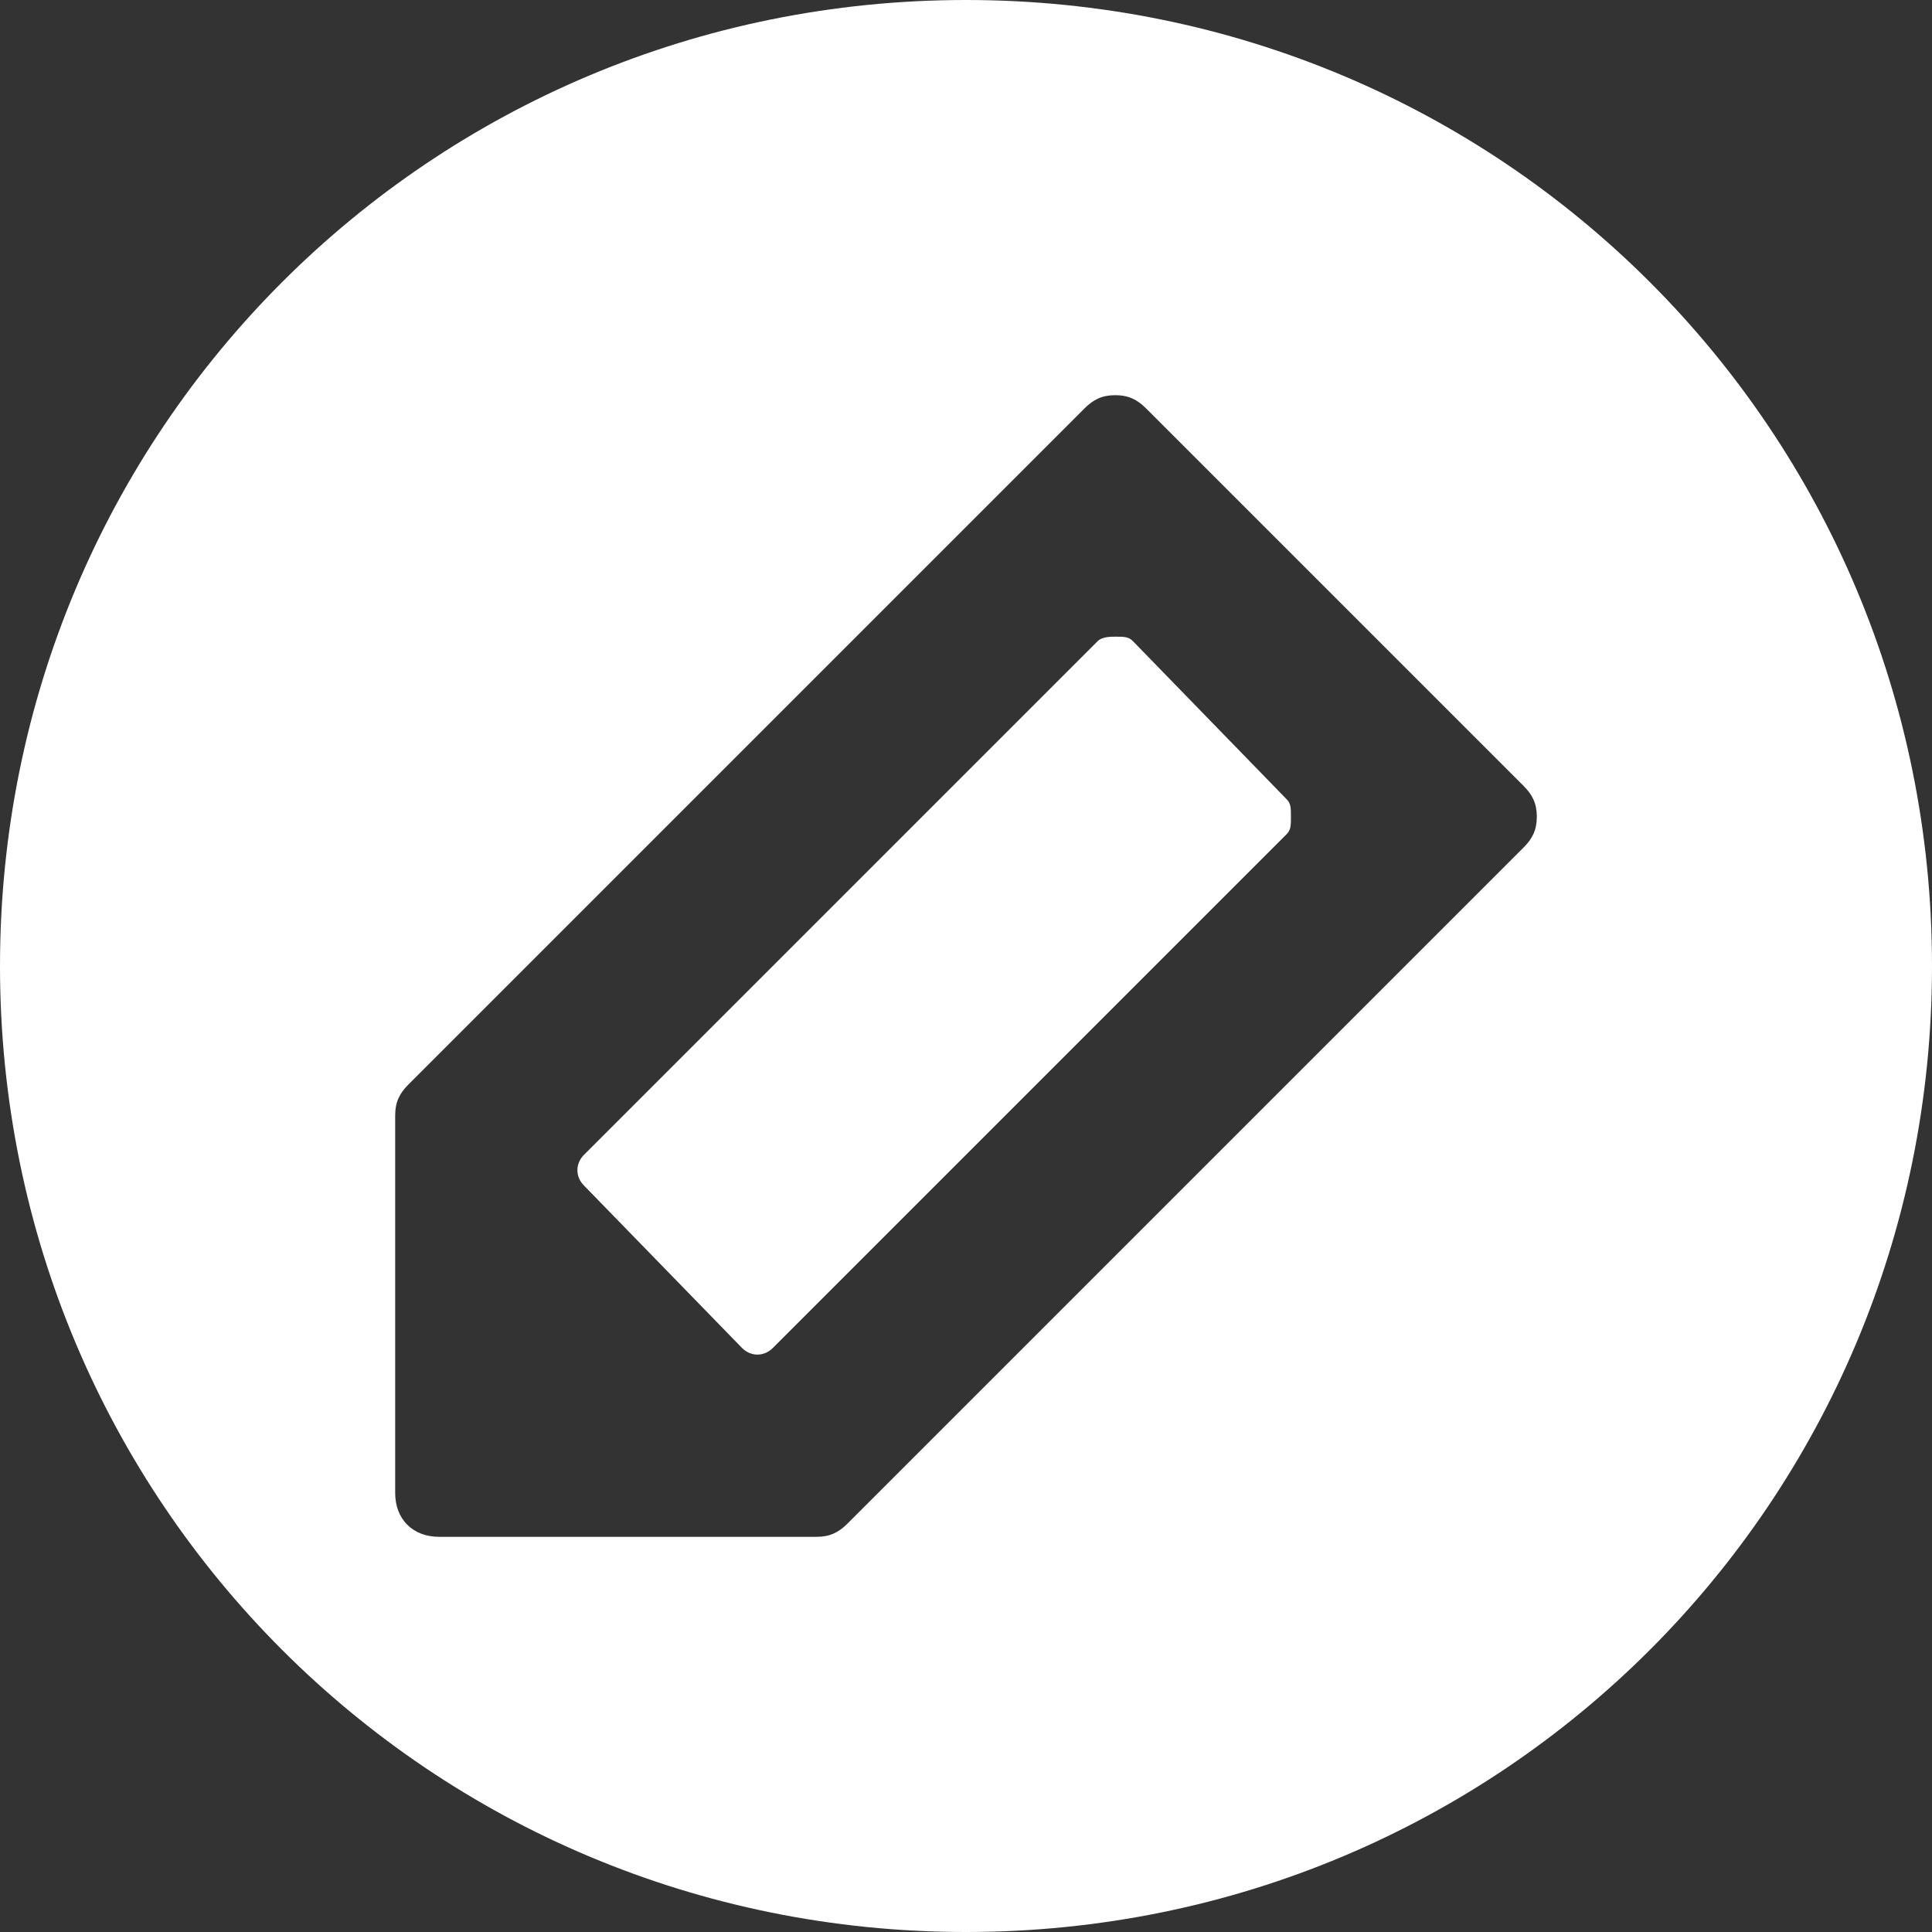
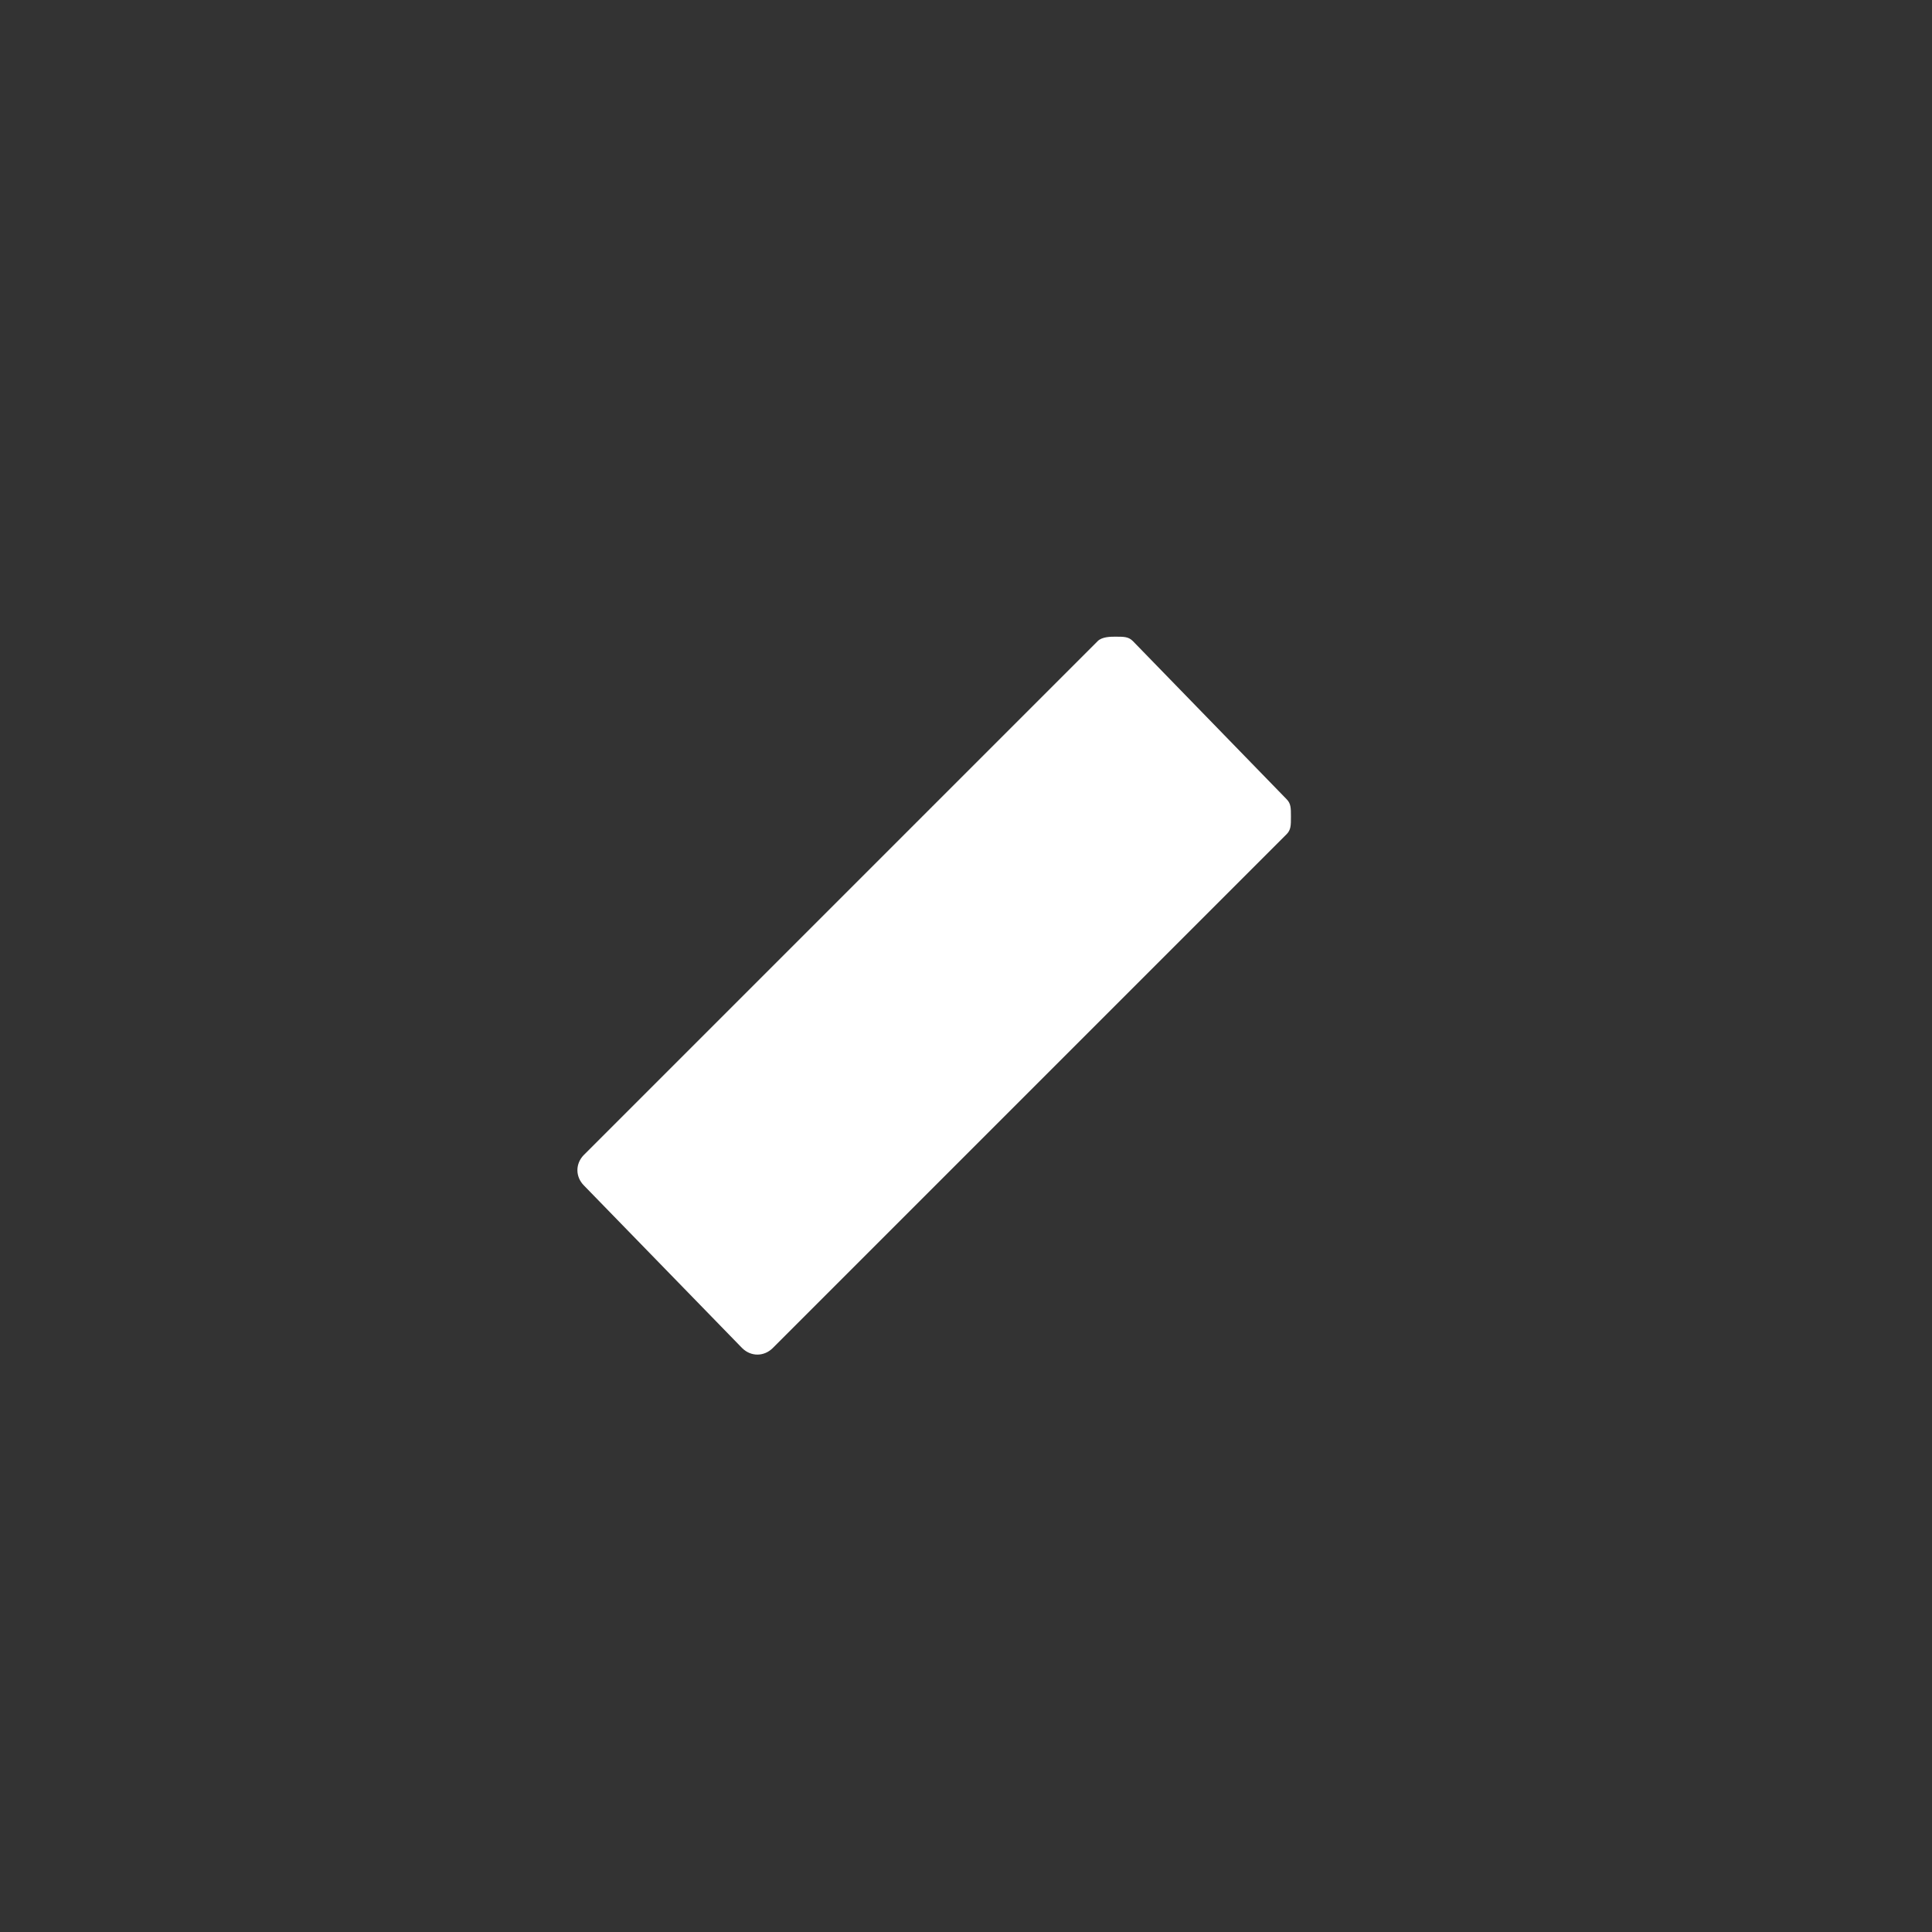
<svg xmlns="http://www.w3.org/2000/svg" version="1.1" viewBox="0 0 44 44" enable-background="new 0 0 44 44" width="512px" height="512px">
  <rect x="0" y="0" width="44" height="44" fill="#333333" stroke="none" />
  <g>
    <path fill="#ffffff" d="m25.8,14.6c-0.1-0.1-0.2-0.1-0.4-0.1-0.1,0-0.3,0-0.4,0.1l-11.7,11.7c-0.2,0.2-0.2,0.5 0,0.7l3.6,3.7c0.2,0.2 0.5,0.2 0.7,0l11.7-11.7c0.1-0.1 0.1-0.2 0.1-0.4s0-0.3-0.1-0.4l-3.5-3.6z" />
-     <path fill="#ffffff" d="m22,0c-12.2,0-22,9.8-22,22s9.8,22 22,22 22-9.8 22-22-9.8-22-22-22zm12.7,19.3l-15.4,15.4c-0.2,0.2-0.4,0.3-0.7,0.3h-8.6c-0.6,0-1-0.4-1-1v-8.6c0-0.3 0.1-0.5 0.3-0.7l15.4-15.4c0.2-0.2 0.4-0.3 0.7-0.3 0.3,0 0.5,0.1 0.7,0.3l8.6,8.6c0.2,0.2 0.3,0.4 0.3,0.7s-0.1,0.5-0.3,0.7z" />
  </g>
</svg>